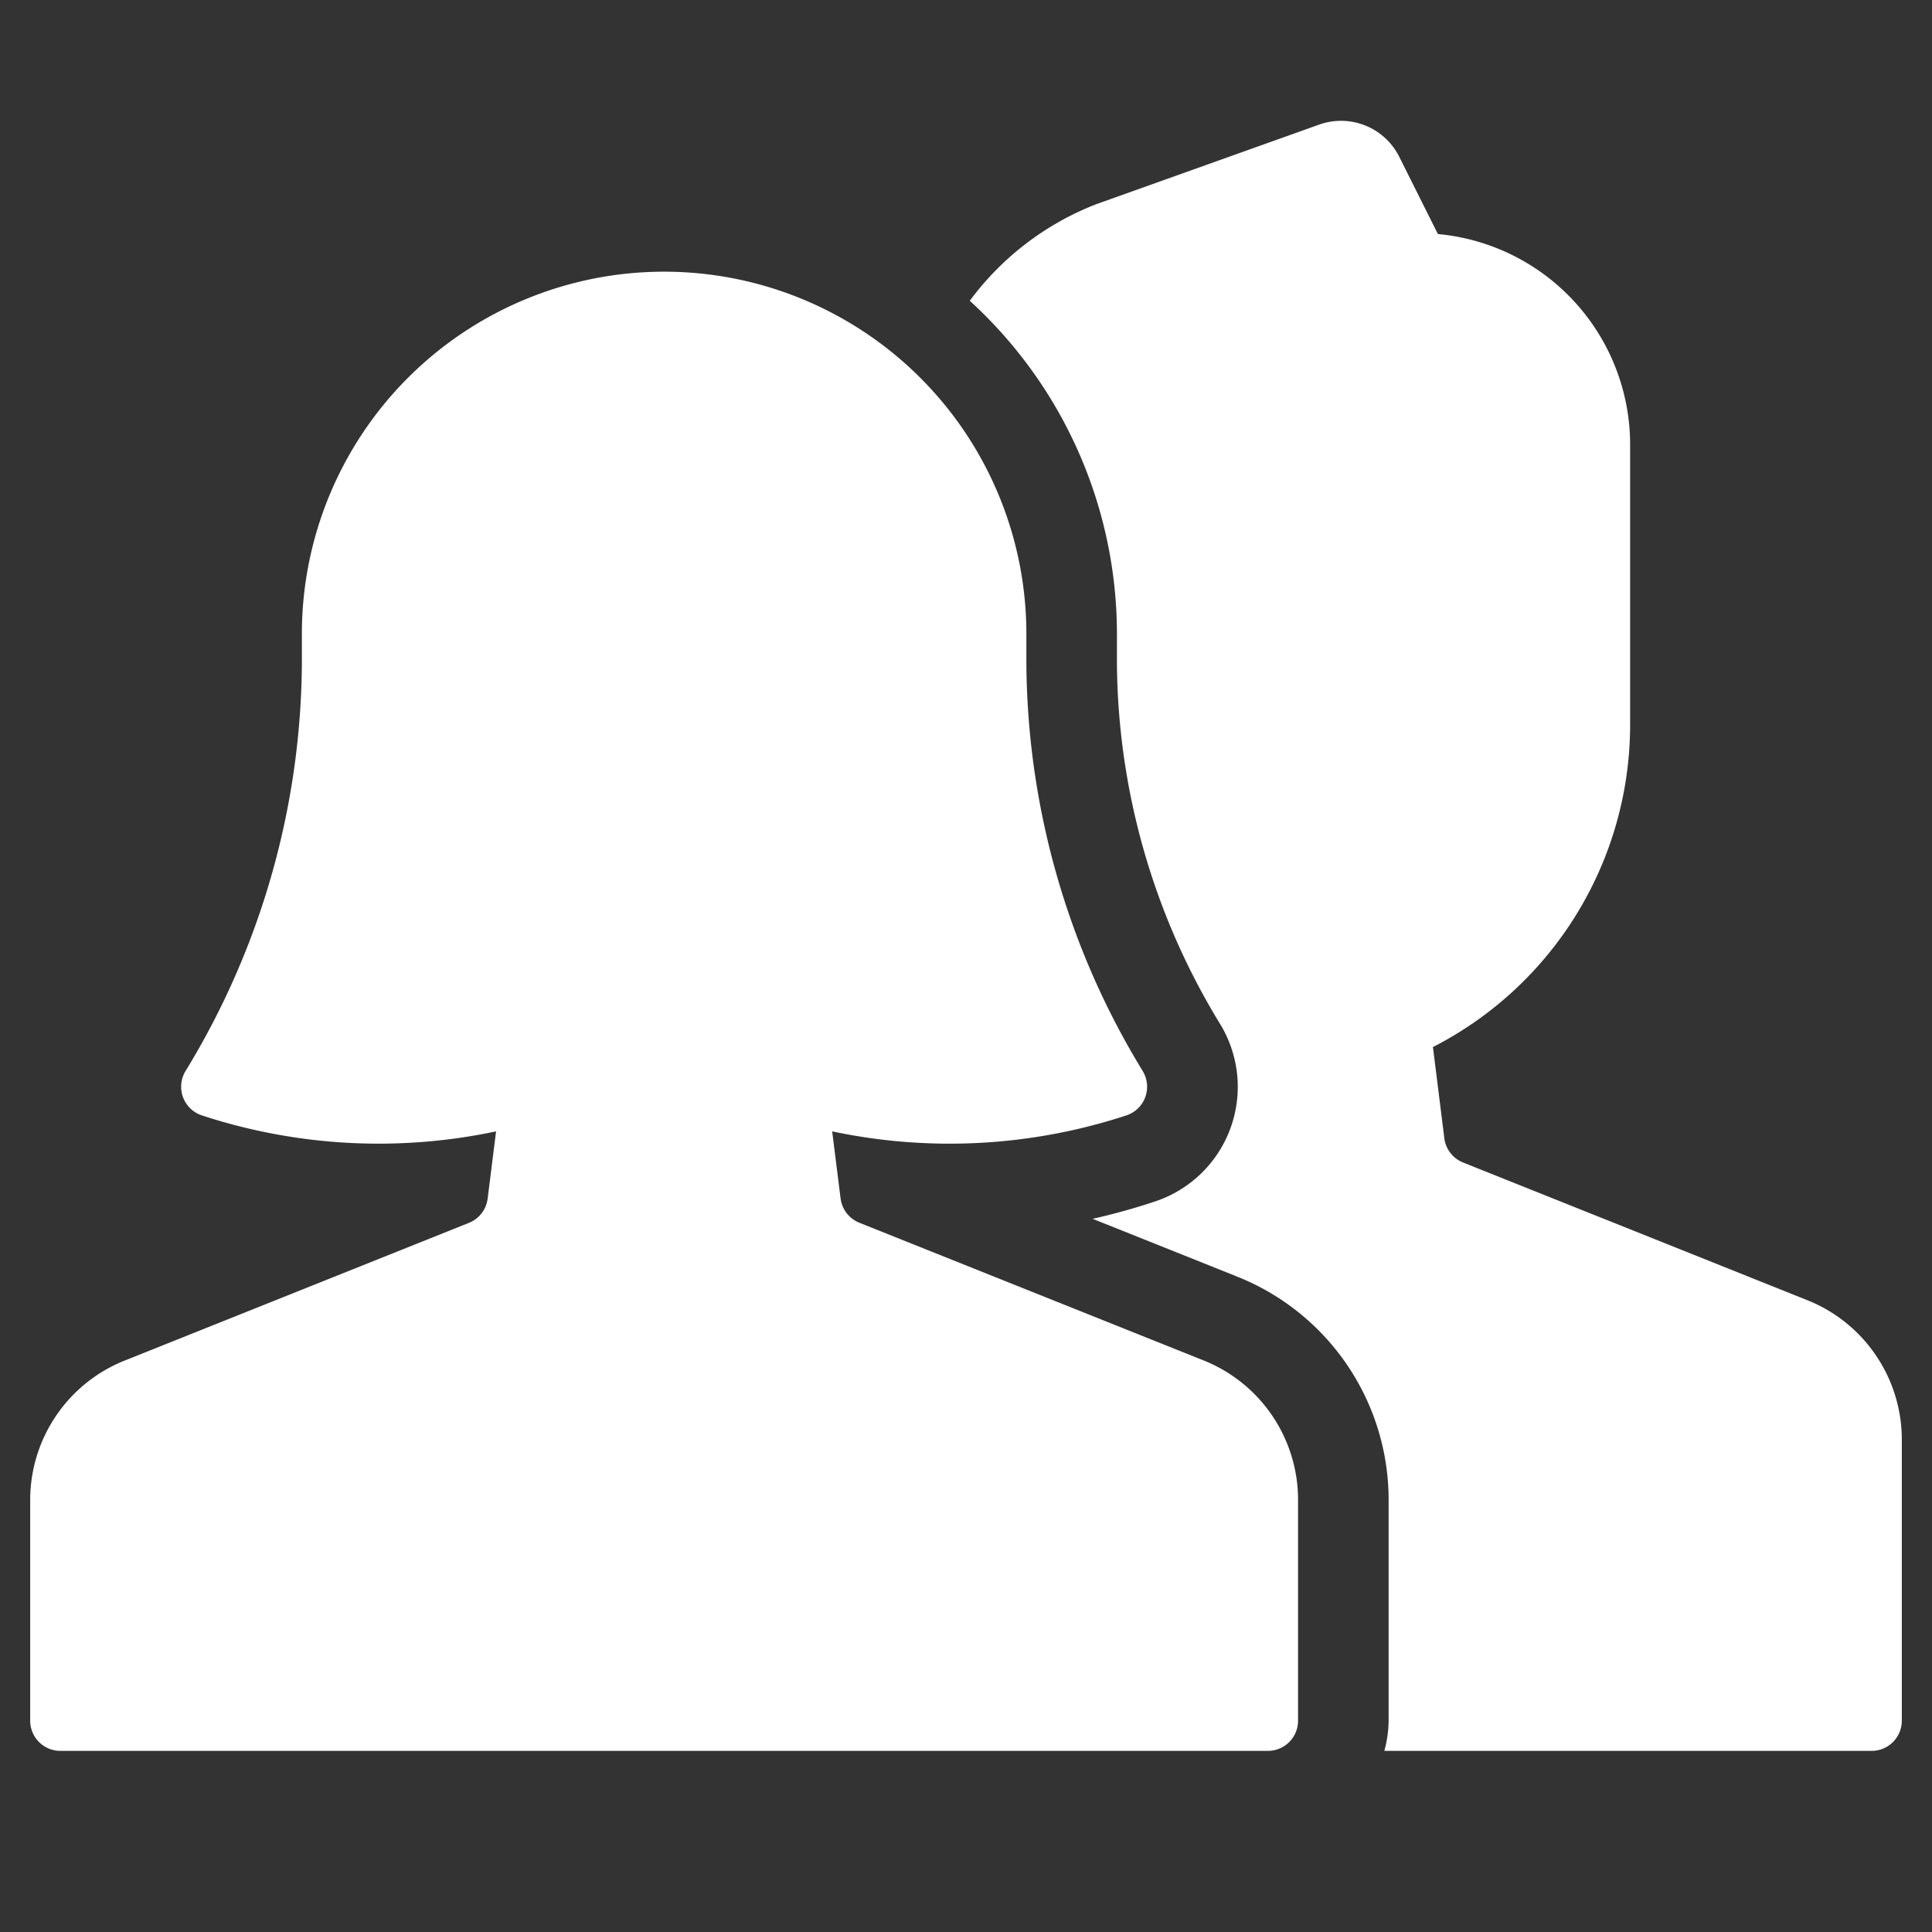
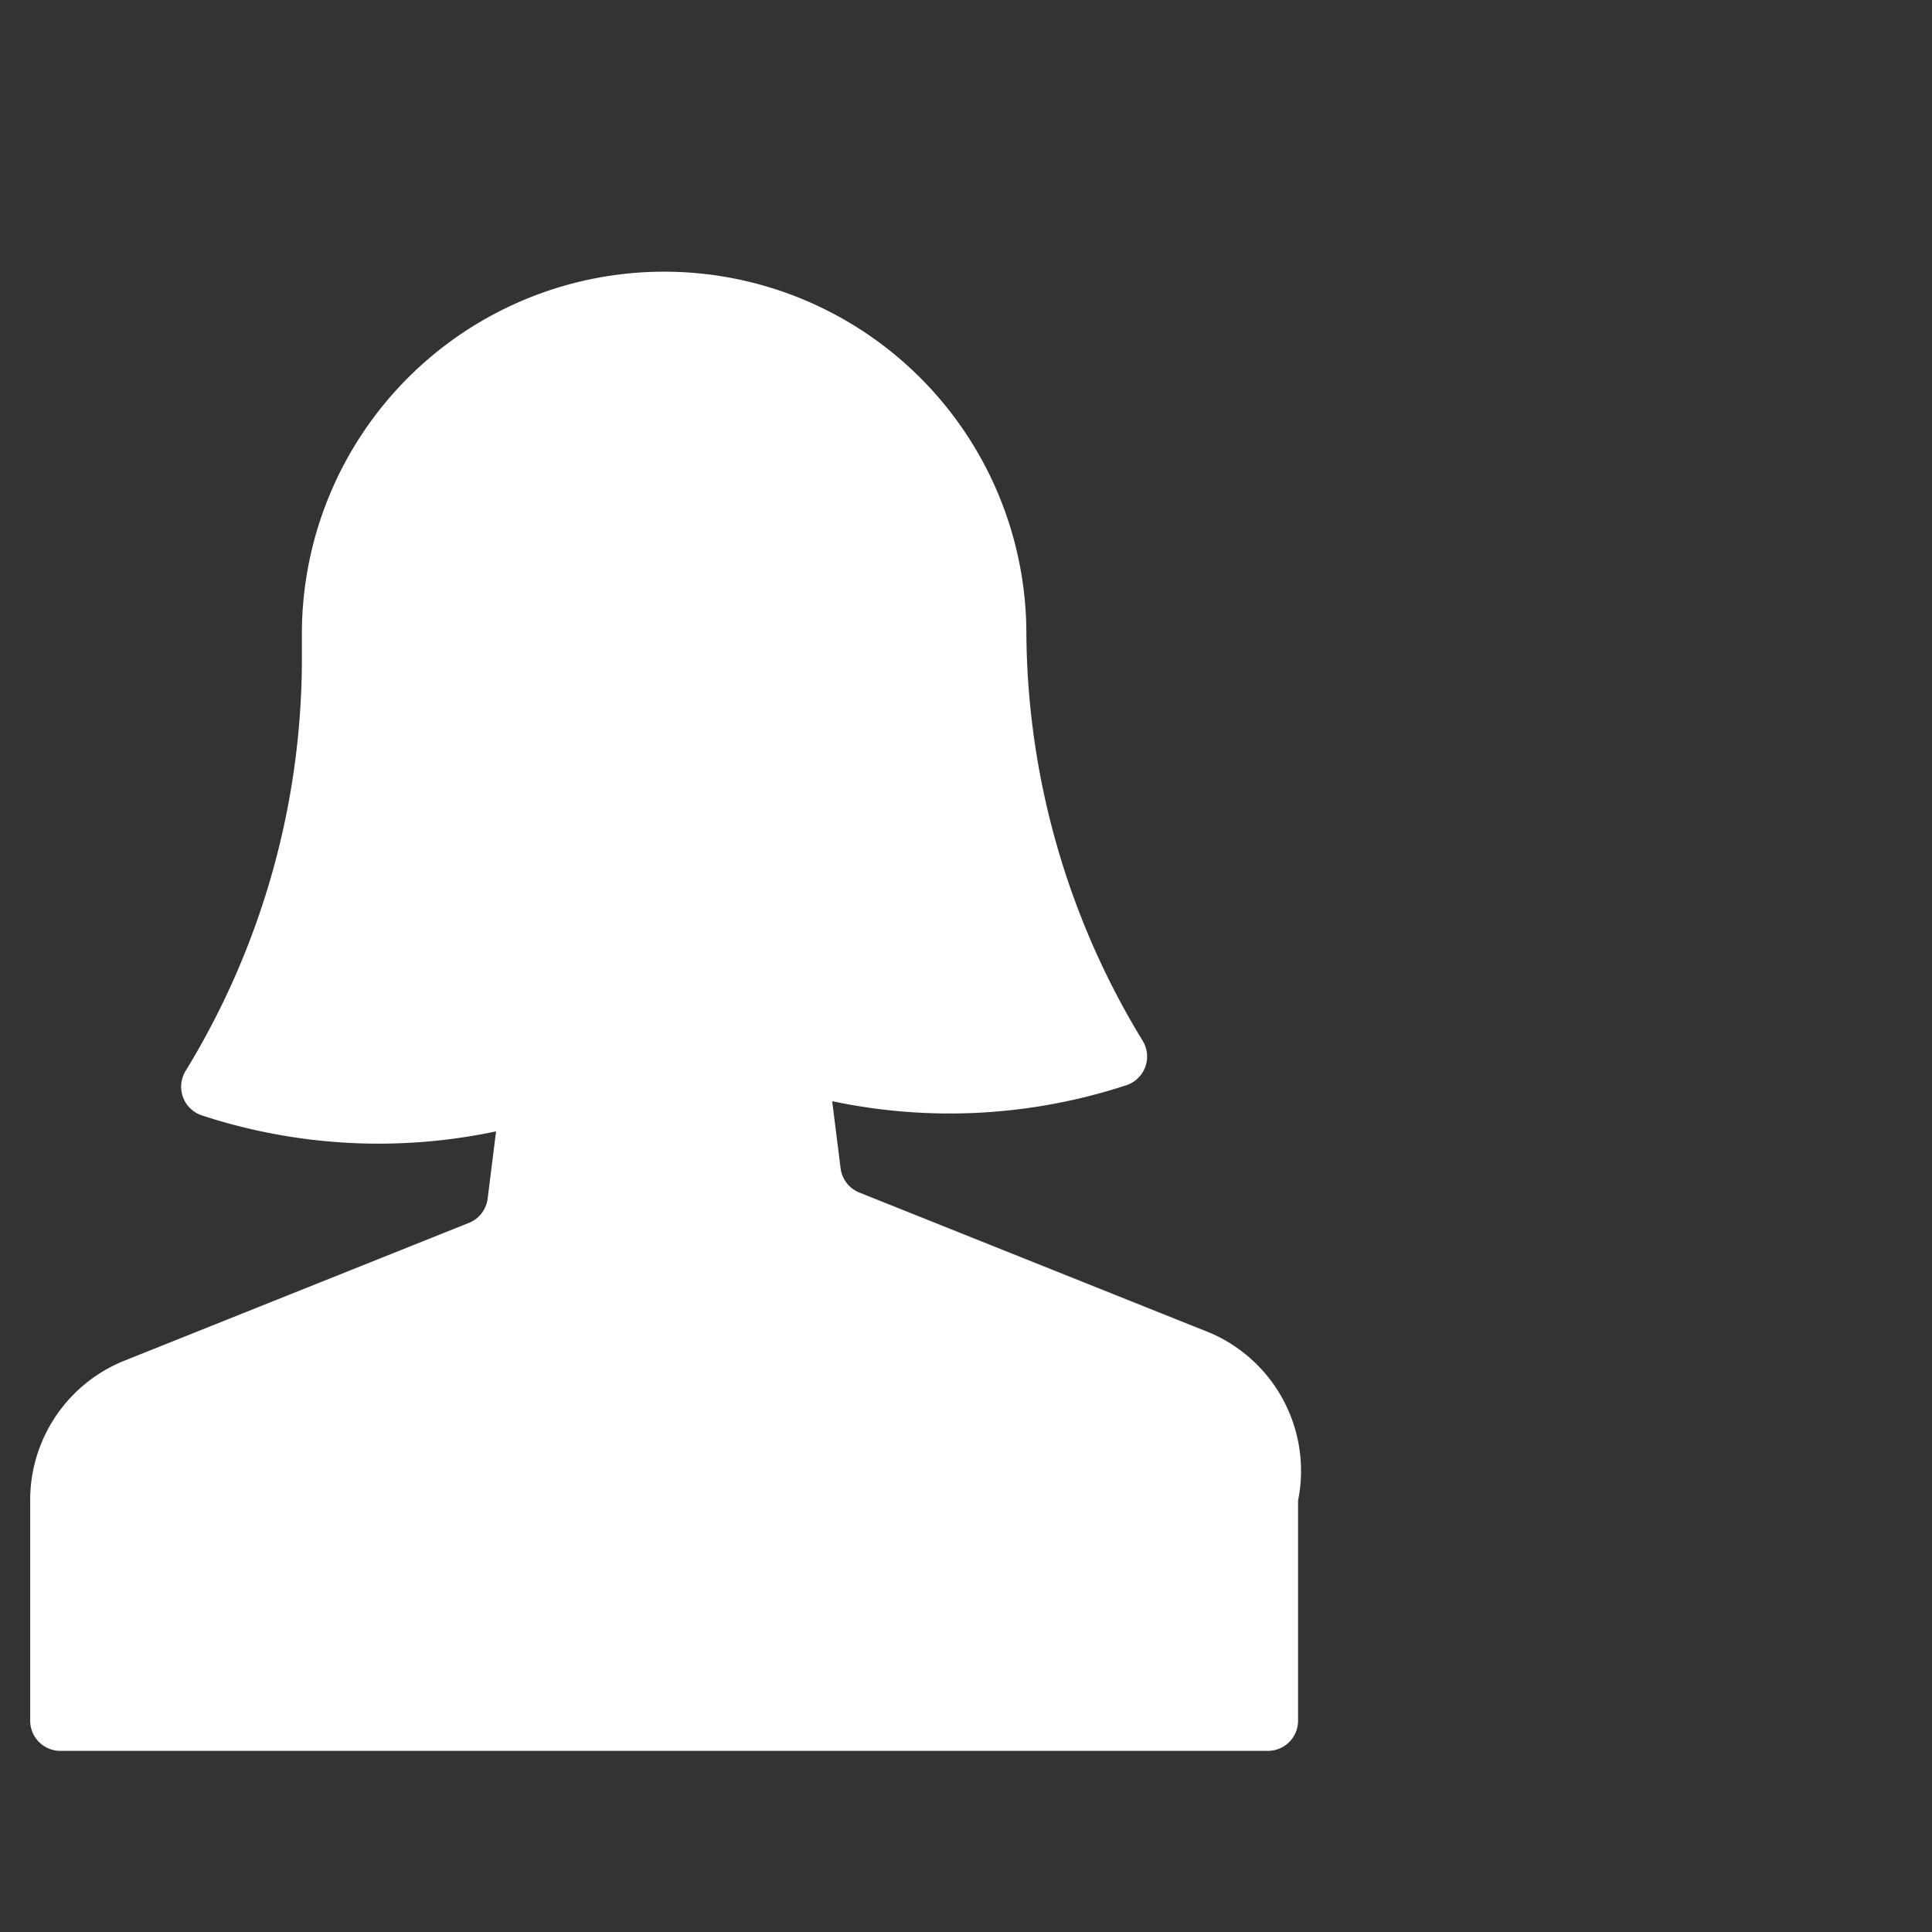
<svg xmlns="http://www.w3.org/2000/svg" viewBox="0 0 64 64" width="64" height="64">
  <rect x="0" y="0" width="64" height="64" fill="#333333" stroke="none" />
  <title>users wm</title>
  <g class="nc-icon-wrapper" fill="#ffffff">
-     <path d="M59.856,43.065,48.468,38.51a1,1,0,0,1-.622-.8l-.378-3.025A12,12,0,0,0,54,24V14.725a7.009,7.009,0,0,0-6.368-6.972L46.341,5.172a2.157,2.157,0,0,0-2.617-1.053L36.316,6.764a9.478,9.478,0,0,0-4.191,3.2A14.946,14.946,0,0,1,37,21v1a23.2,23.2,0,0,0,3.43,11.941A4,4,0,0,1,38.262,39.8a21.294,21.294,0,0,1-2.067.575l4.776,1.91A7.962,7.962,0,0,1,46,49.708V57a3.939,3.939,0,0,1-.142,1H62a1,1,0,0,0,1-1V47.708A4.975,4.975,0,0,0,59.856,43.065Z" data-color="color-2" />
-     <path d="M42,58H2a1,1,0,0,1-1-1V49.708a4.975,4.975,0,0,1,3.144-4.643L15.533,40.51a1,1,0,0,0,.621-.806l.279-2.226a18.784,18.784,0,0,1-9.749-.53,1,1,0,0,1-.541-1.463A26.2,26.2,0,0,0,10,22V21a12,12,0,0,1,24,0v1a26.2,26.2,0,0,0,3.857,13.485,1,1,0,0,1-.541,1.463,18.774,18.774,0,0,1-9.749.53l.279,2.227a1,1,0,0,0,.622.8l11.388,4.555A4.975,4.975,0,0,1,43,49.708V57A1,1,0,0,1,42,58Z" fill="#ffffff" />
+     <path d="M42,58H2a1,1,0,0,1-1-1V49.708a4.975,4.975,0,0,1,3.144-4.643L15.533,40.51a1,1,0,0,0,.621-.806l.279-2.226a18.784,18.784,0,0,1-9.749-.53,1,1,0,0,1-.541-1.463A26.2,26.2,0,0,0,10,22V21a12,12,0,0,1,24,0a26.2,26.2,0,0,0,3.857,13.485,1,1,0,0,1-.541,1.463,18.774,18.774,0,0,1-9.749.53l.279,2.227a1,1,0,0,0,.622.8l11.388,4.555A4.975,4.975,0,0,1,43,49.708V57A1,1,0,0,1,42,58Z" fill="#ffffff" />
  </g>
</svg>